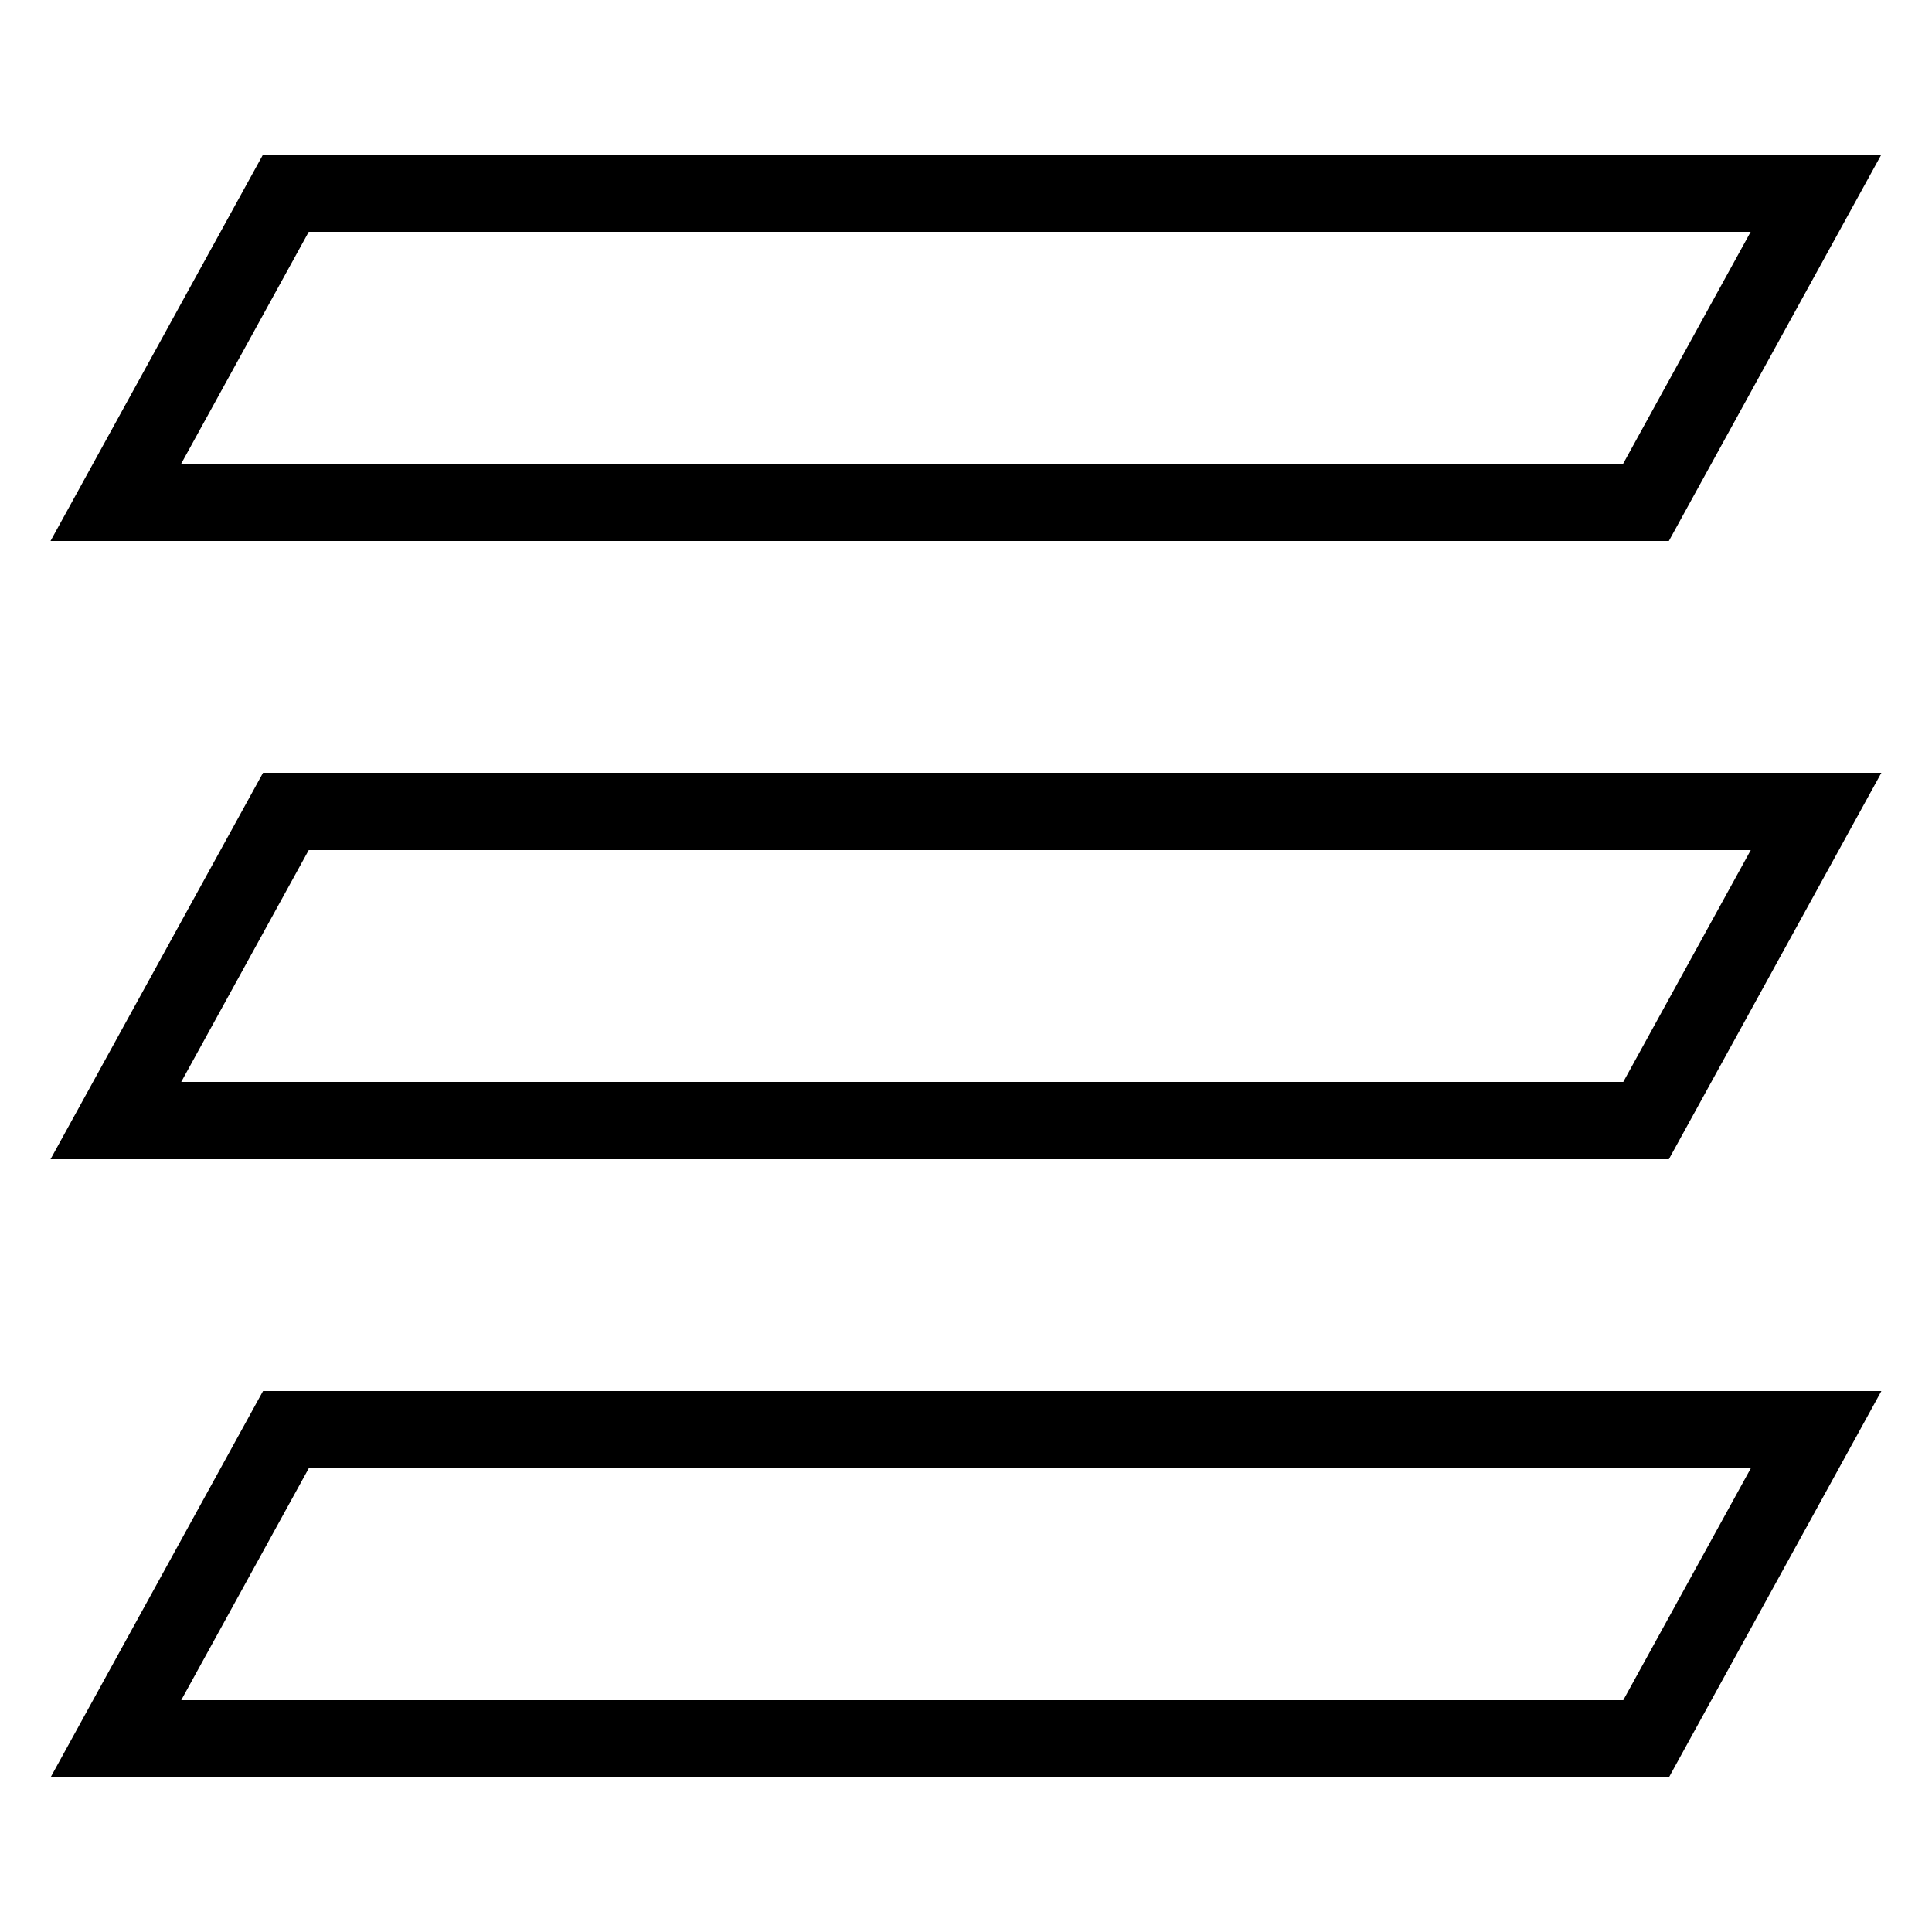
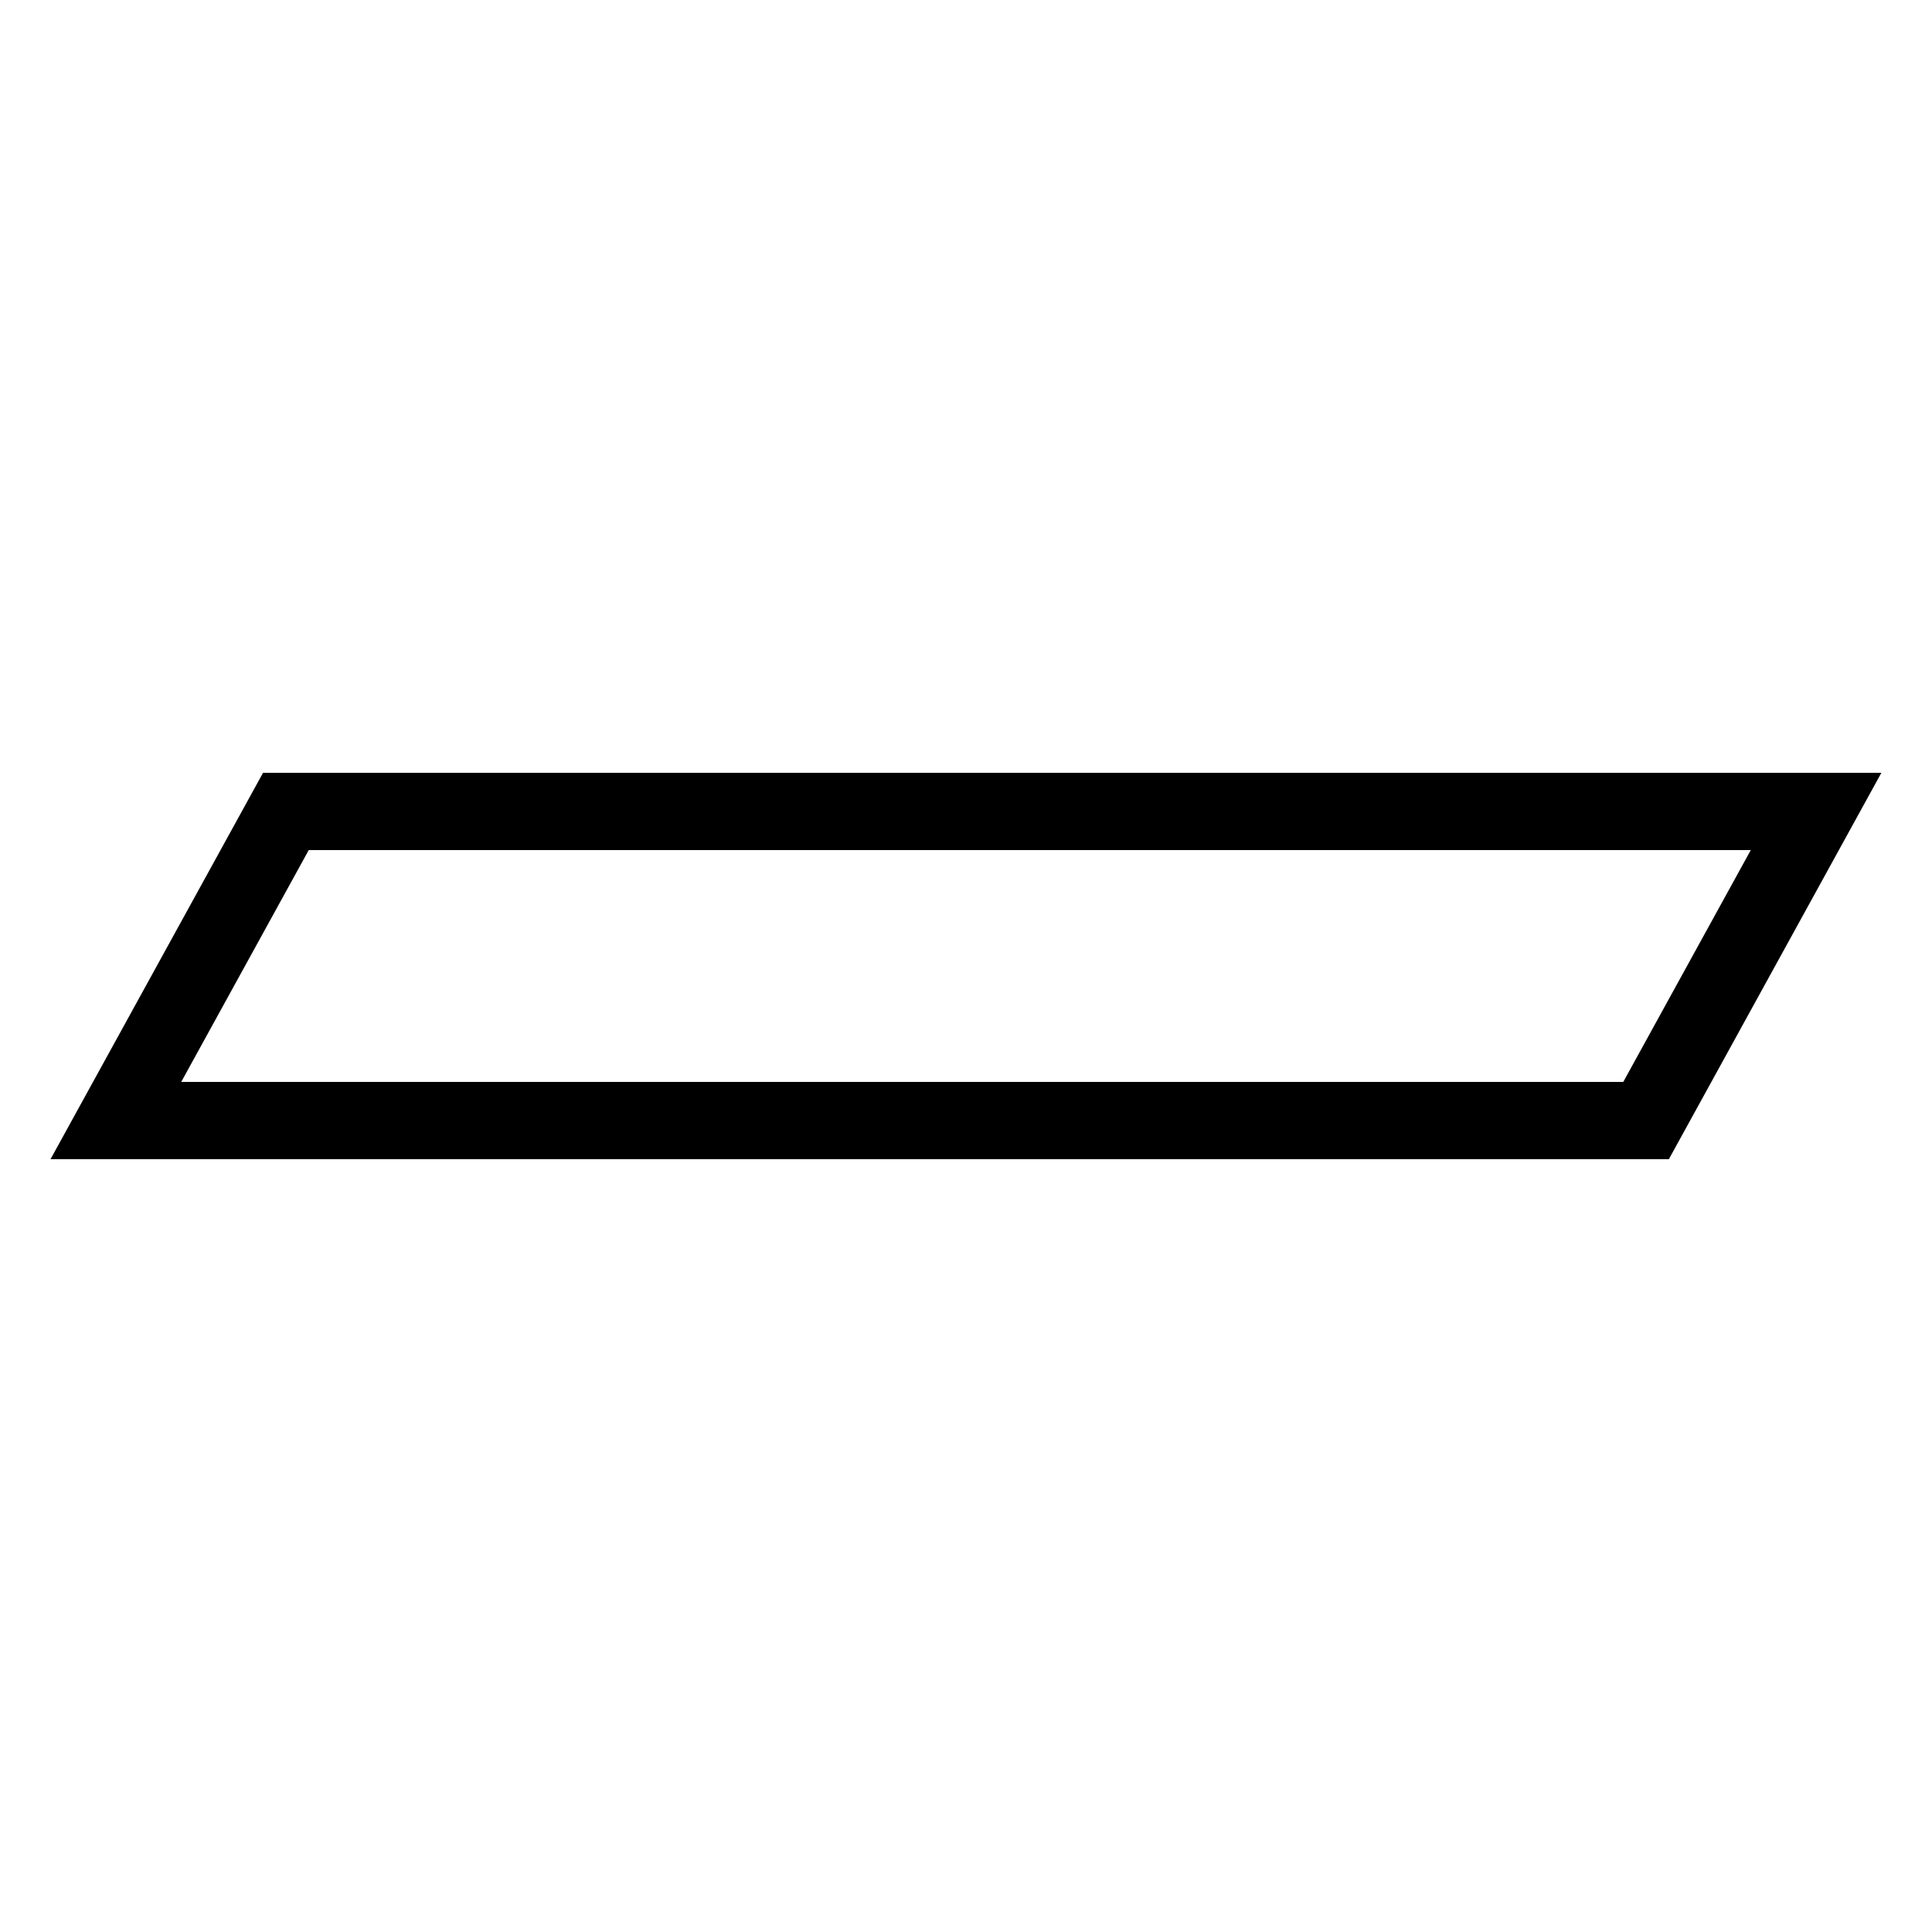
<svg xmlns="http://www.w3.org/2000/svg" id="Layer_1" data-name="Layer 1" viewBox="0 0 200 200">
  <defs>
    <style>
      .cls-1 {
        stroke-width: 0px;
      }
    </style>
  </defs>
-   <path class="cls-1" d="M194.77,16H27.23L5.23,56h167.53l22-40ZM18.76,48l13.2-24h149.27l-13.2,24H18.76Z" />
  <path class="cls-1" d="M5.23,120h167.53l22-40H27.23L5.23,120ZM181.24,88l-13.2,24H18.76l13.2-24h149.27Z" />
-   <path class="cls-1" d="M5.23,184h167.53l22-40H27.23l-22,40ZM181.24,152l-13.2,24H18.76l13.2-24h149.27Z" />
</svg>